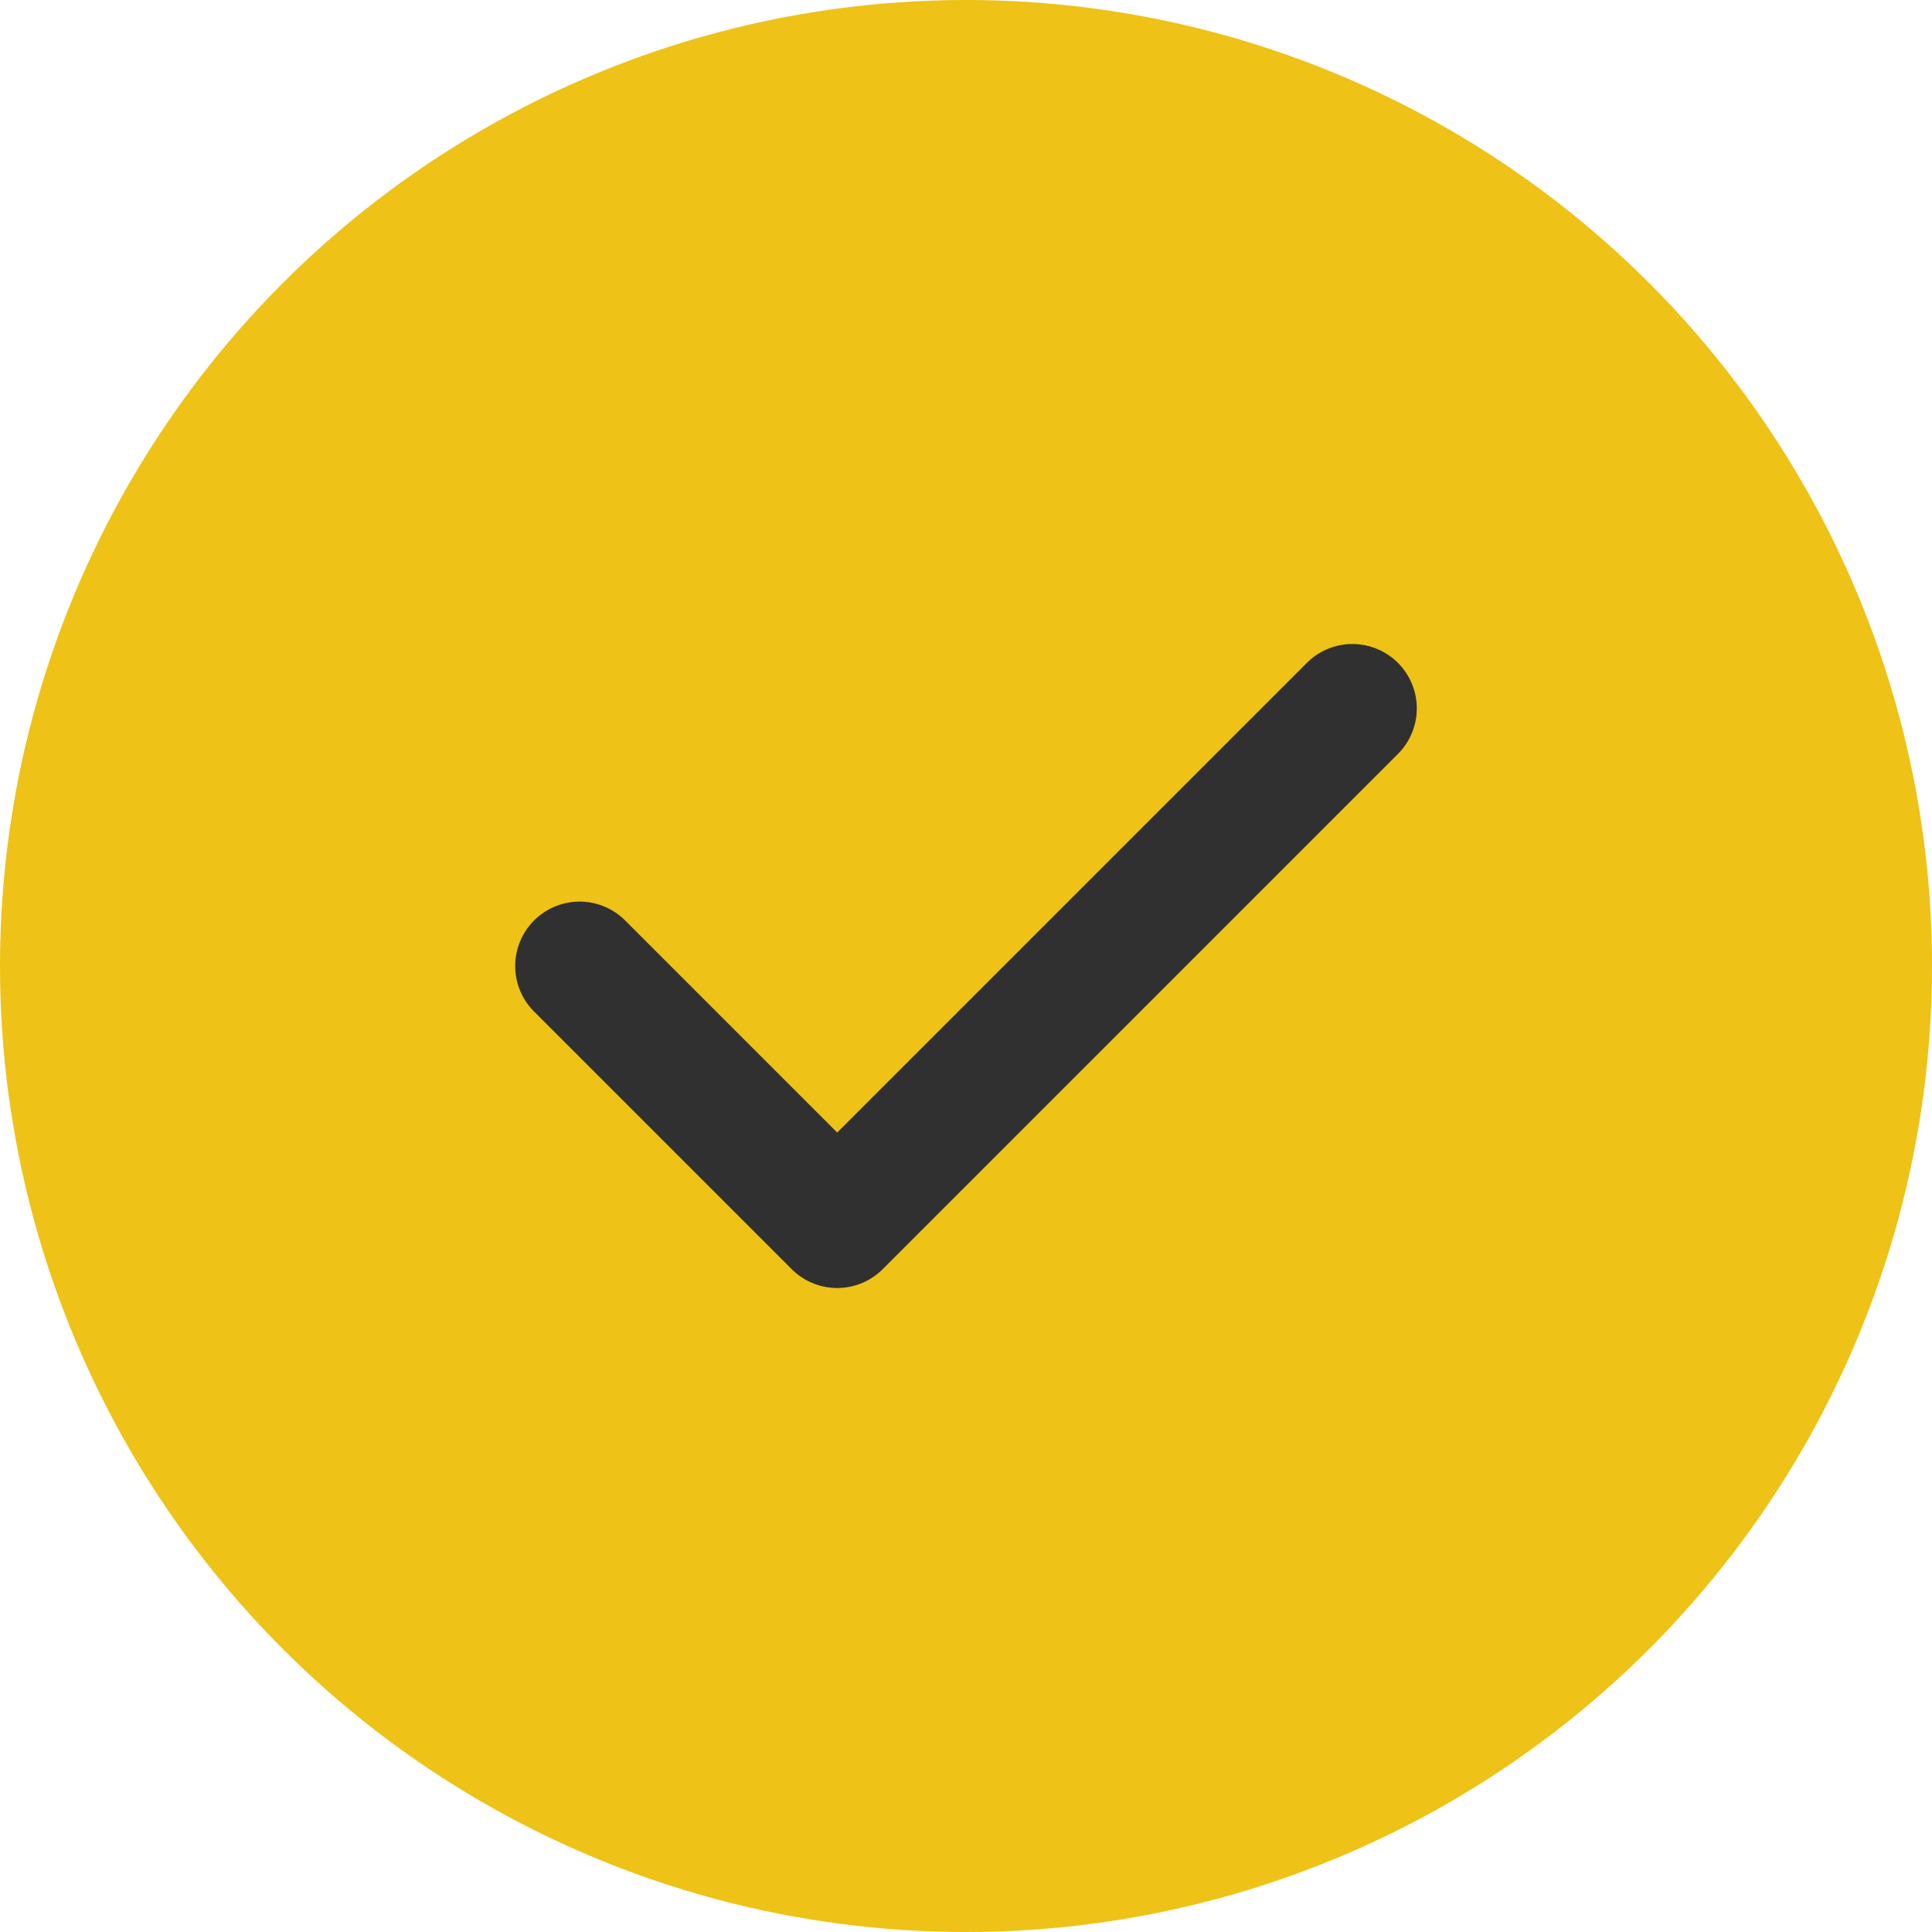
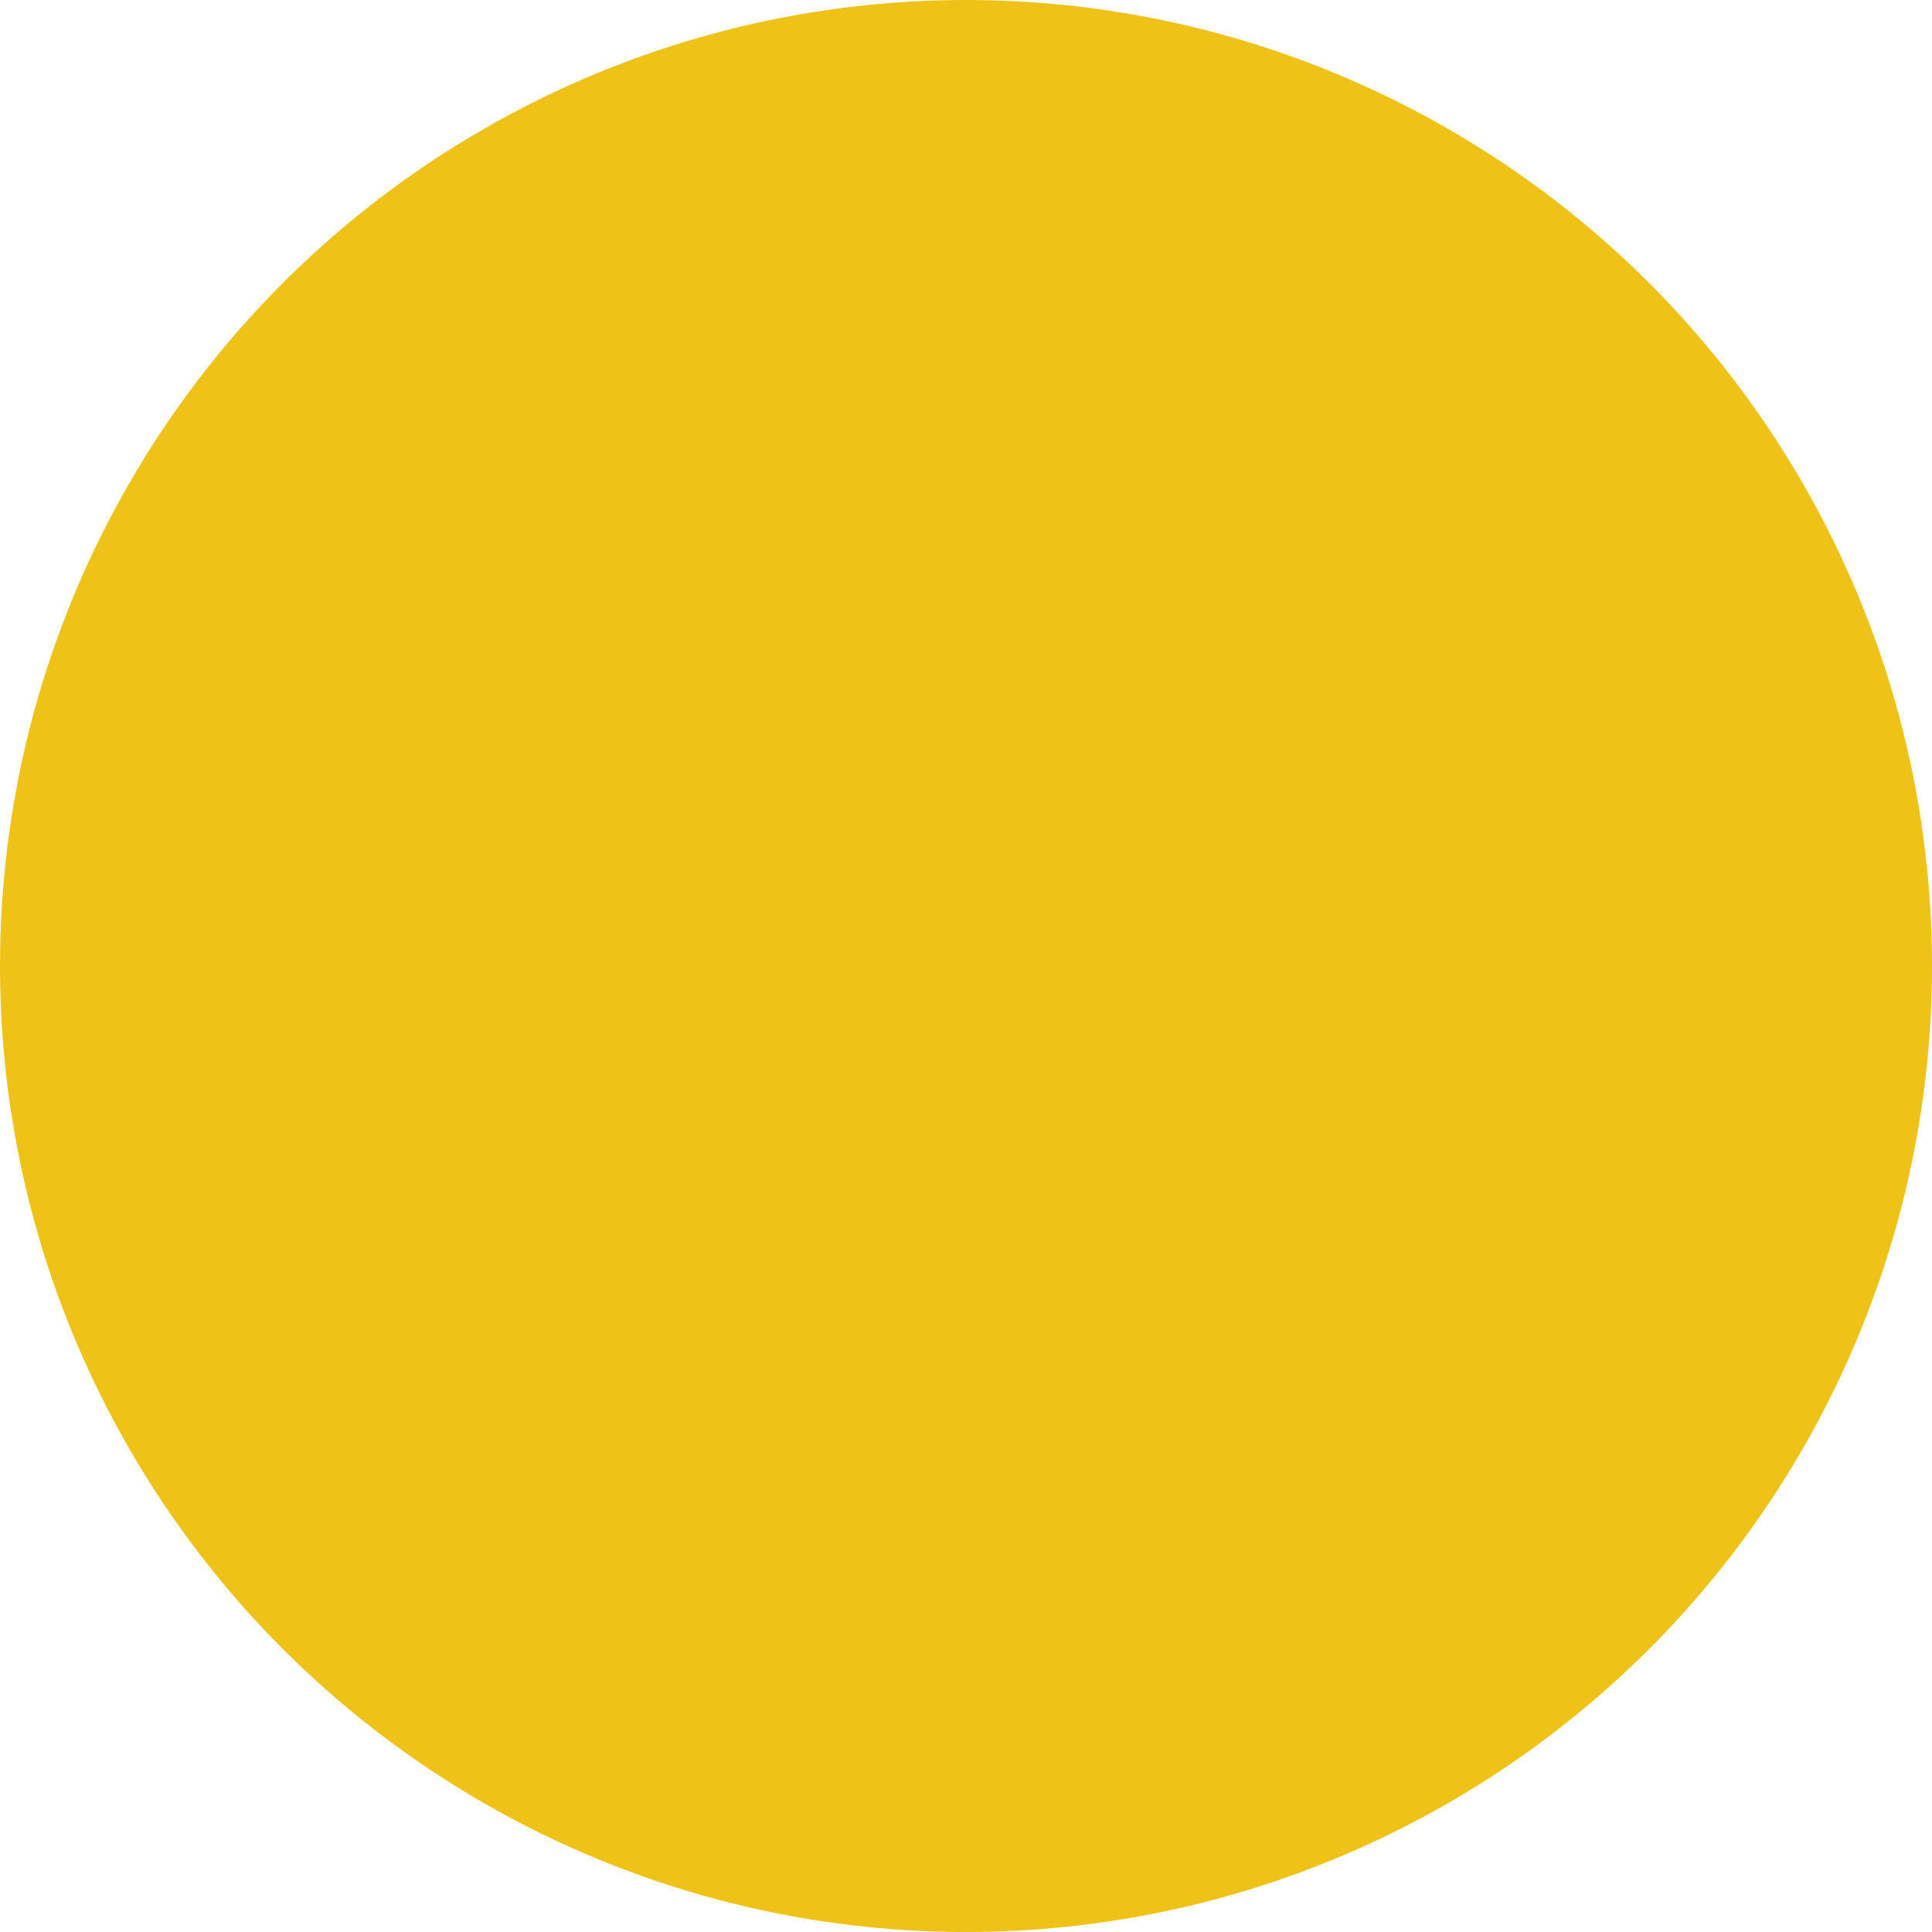
<svg xmlns="http://www.w3.org/2000/svg" width="30" height="30" viewBox="0 0 30 30" fill="none">
  <circle cx="15" cy="15" r="15" fill="#EEC216" />
-   <path d="M9 15L13 19L21 11" stroke="#303030" stroke-width="2" stroke-linecap="round" stroke-linejoin="round" />
</svg>